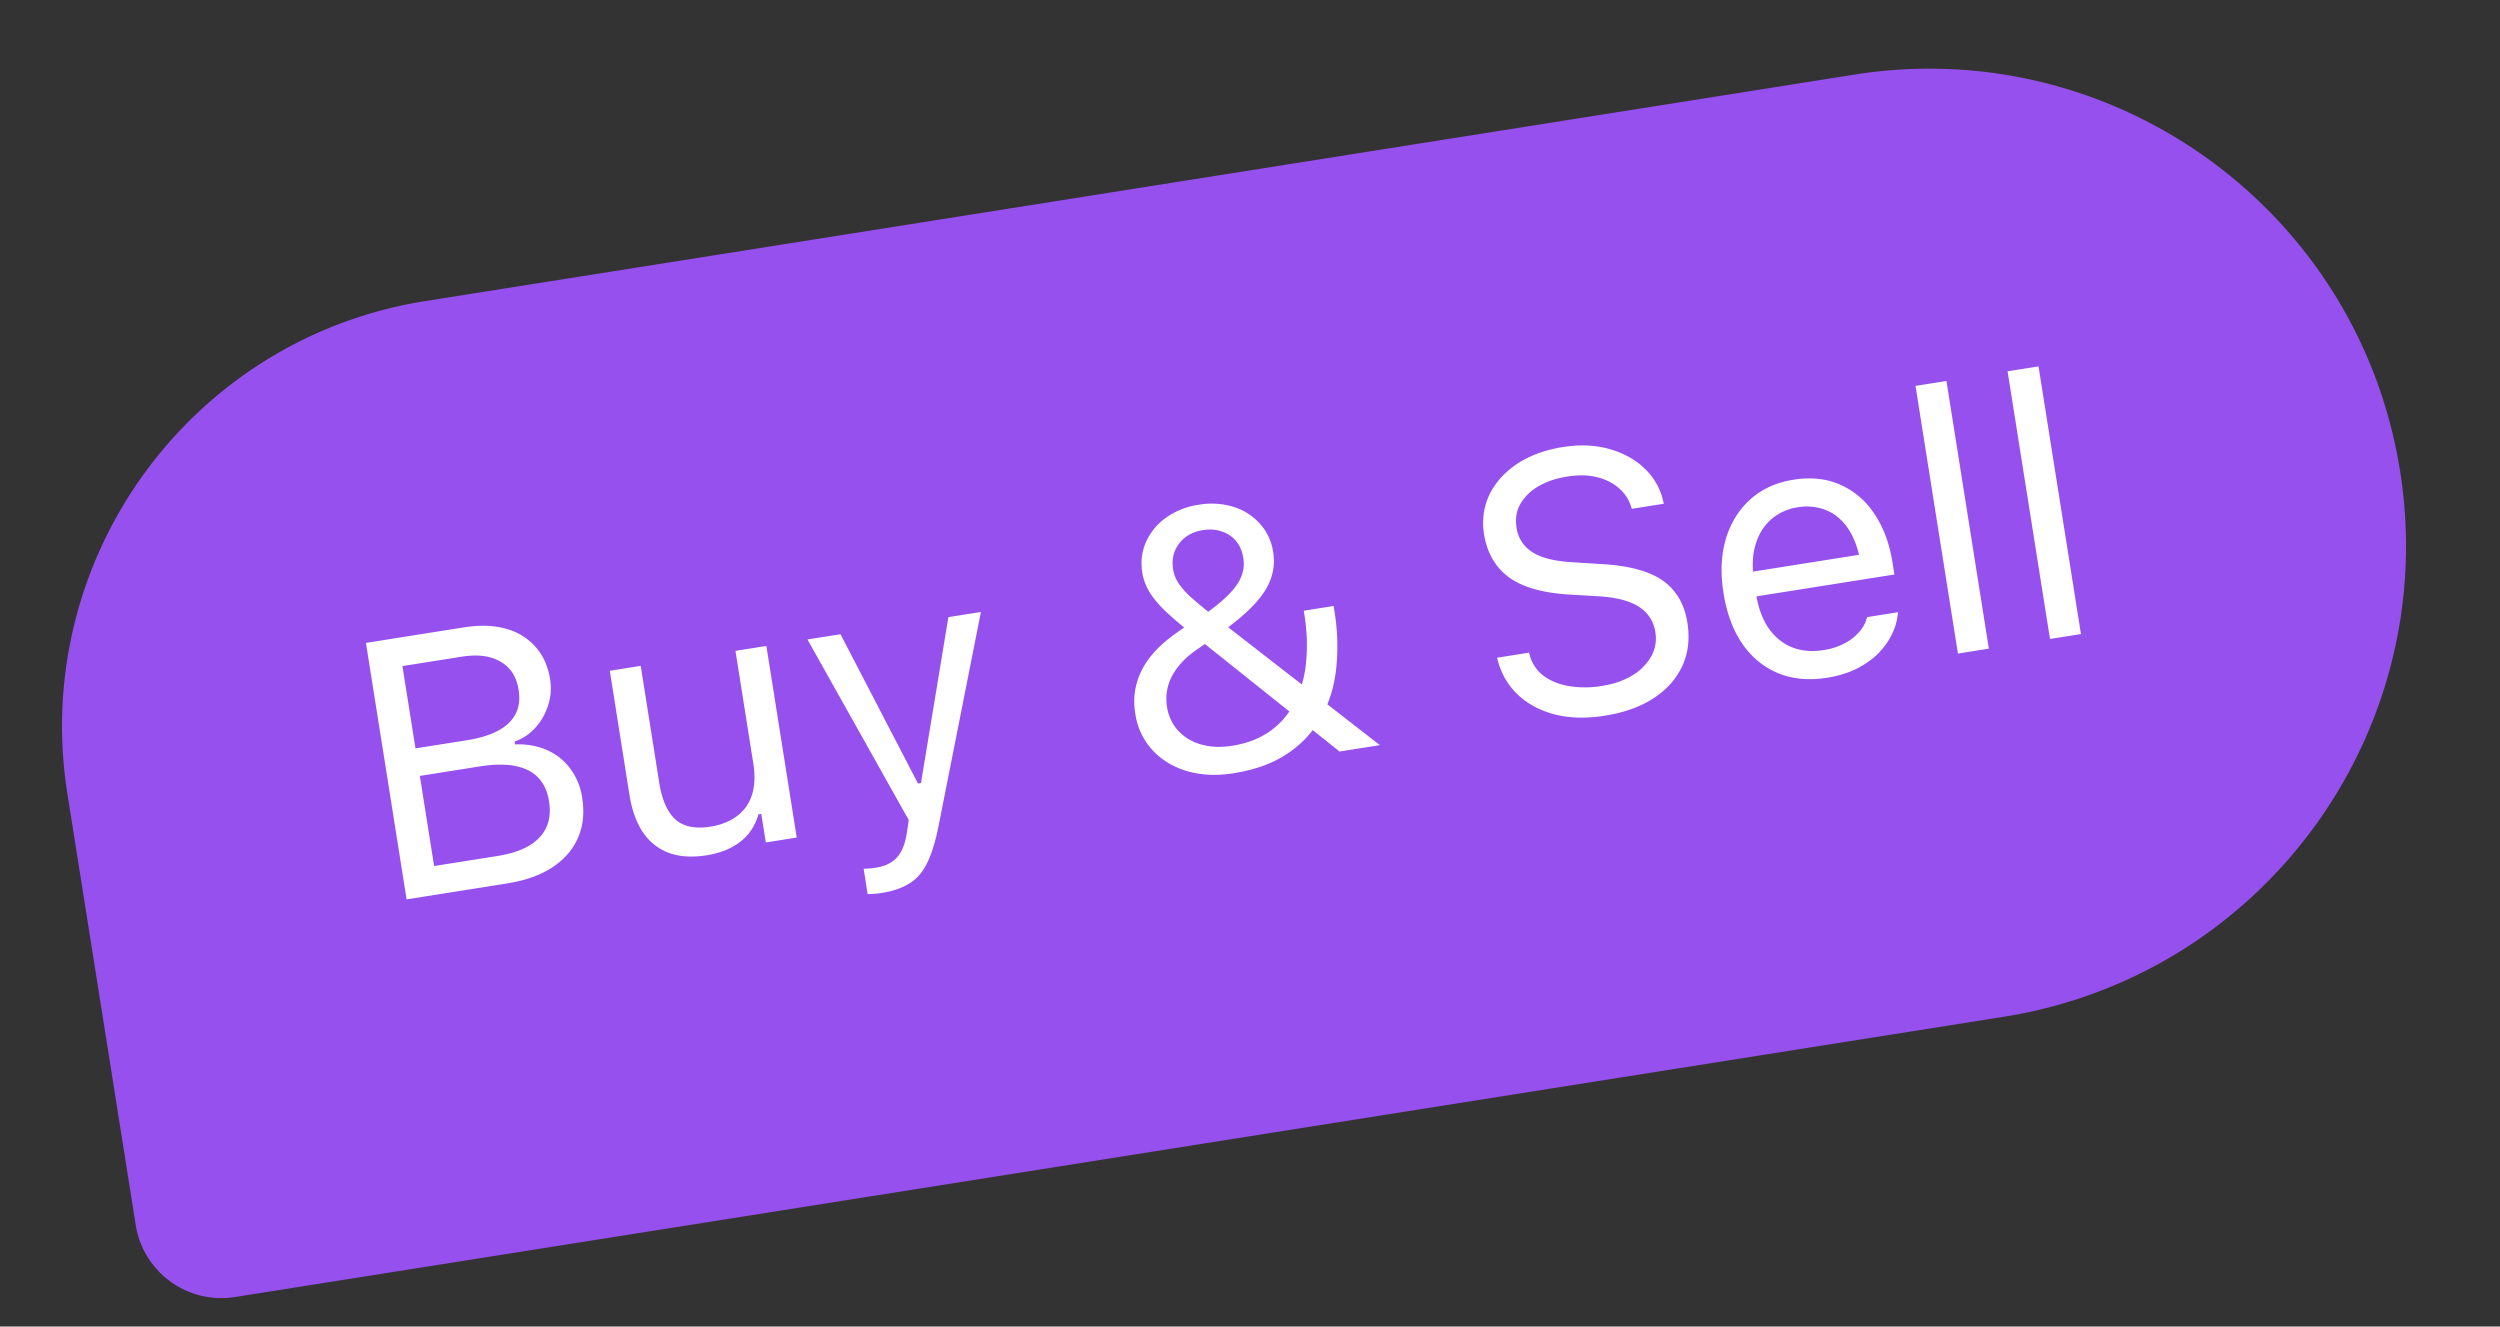
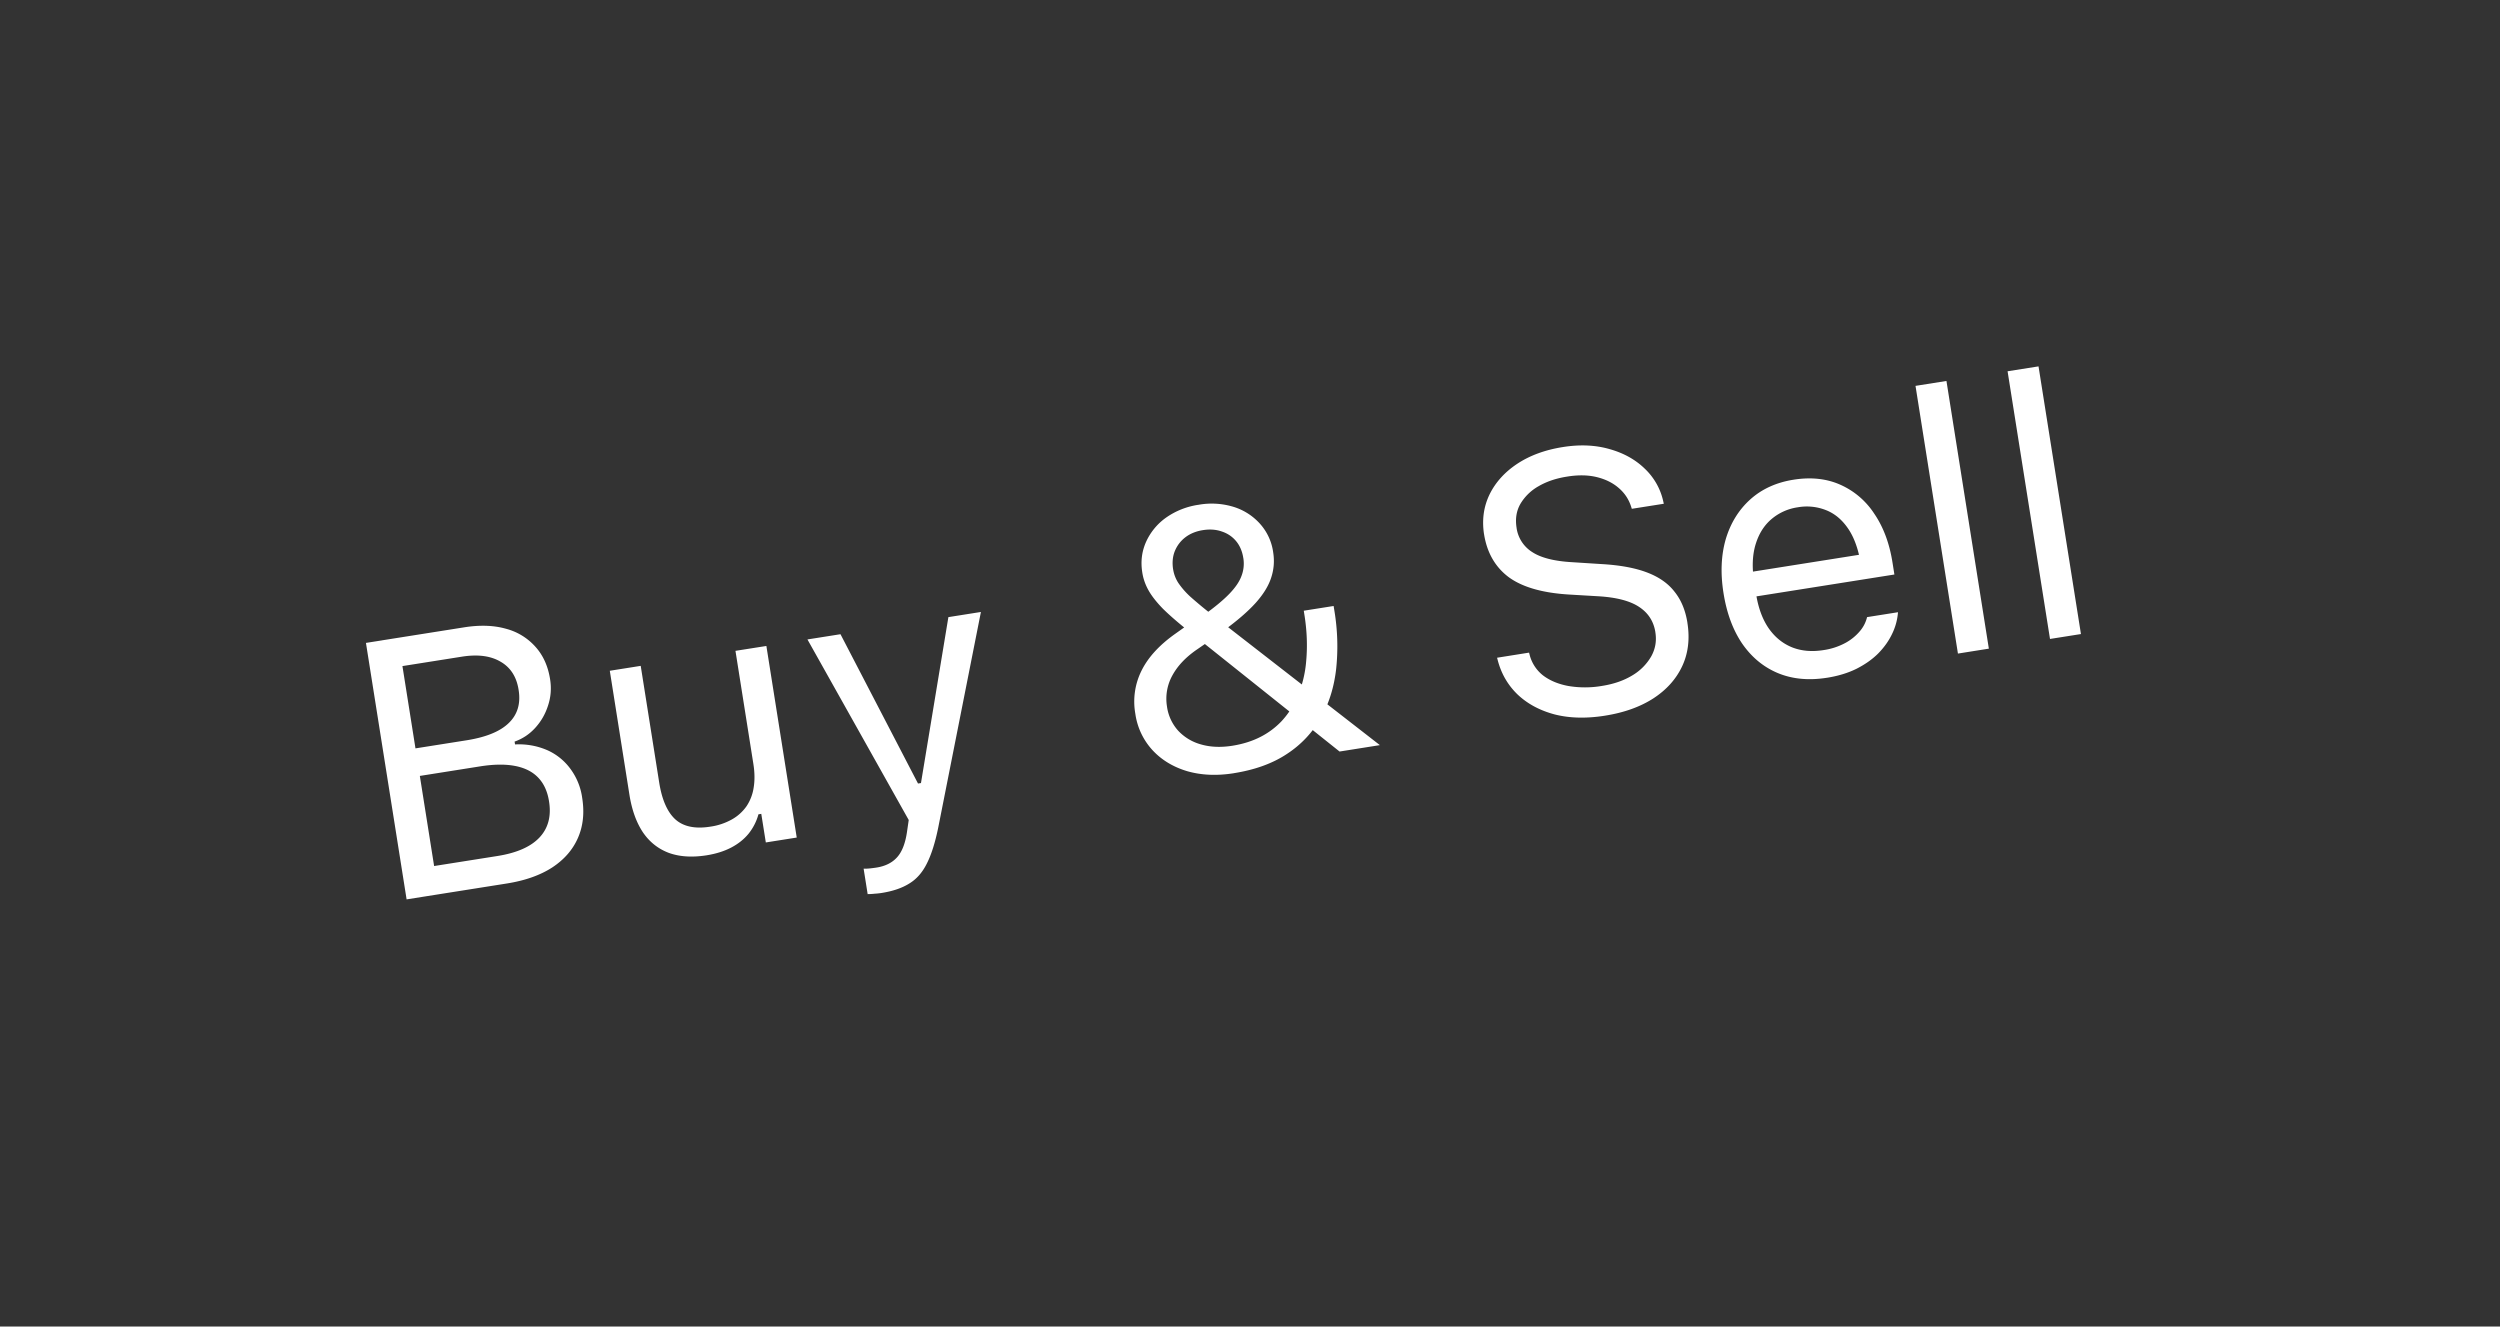
<svg xmlns="http://www.w3.org/2000/svg" width="98" height="52" fill="none">
  <rect width="100%" height="100%" fill="#333333" stroke="none" />
-   <path d="M2.643 31.122c-1.46-9.211 4.824-17.861 14.035-19.321L72.69 2.925c10.199-1.616 19.777 5.342 21.393 15.54 1.616 10.2-5.342 19.777-15.54 21.393L9.21 50.844a3.4 3.4 0 0 1-3.89-2.825L2.643 31.122Z" fill="#9650EE" />
  <path d="m16.566 35.156 3.295-.522c.716-.113 1.309-.322 1.78-.625.47-.308.807-.692 1.01-1.153.207-.466.264-.992.171-1.577l-.002-.014a2.468 2.468 0 0 0-.465-1.133 2.257 2.257 0 0 0-.908-.728 2.789 2.789 0 0 0-1.257-.222l-.018-.111c.316-.112.587-.293.814-.544.227-.25.393-.54.498-.871.11-.332.136-.672.081-1.02l-.002-.014c-.081-.511-.272-.933-.572-1.266a2.339 2.339 0 0 0-1.162-.71c-.474-.134-1.02-.152-1.637-.054l-3.22.51.176 1.108 2.954-.468c.623-.099 1.128-.034 1.517.195.392.224.63.591.71 1.102l.002.014c.084.53-.045.96-.388 1.29-.338.33-.888.555-1.65.676l-2.634.417.171 1.08 2.99-.474c.534-.084.99-.09 1.368-.017.383.073.686.225.908.457.222.23.364.54.425.925l.002.014c.092.576-.034 1.046-.376 1.41-.342.363-.892.605-1.65.725l-3.107.492.176 1.108Zm-.627.1 1.254-.2L15.6 25.004l-1.255.198 1.594 10.055ZM27.7 33.528c.367-.059.687-.16.96-.302.276-.144.505-.326.684-.545a2.09 2.09 0 0 0 .387-.76l.111-.018.178 1.121 1.212-.192-1.19-7.51-1.212.191.704 4.446c.052.33.055.634.01.912a1.788 1.788 0 0 1-.278.73 1.73 1.73 0 0 1-.575.52 2.424 2.424 0 0 1-.848.284c-.599.095-1.057-.002-1.374-.29-.312-.288-.522-.769-.629-1.443l-.724-4.57-1.212.192.77 4.863c.094.59.269 1.079.526 1.467.26.382.6.652 1.02.81.42.152.913.183 1.48.094Zm6.855 1.477c.446-.07.81-.195 1.09-.372.288-.174.517-.437.69-.788.178-.352.327-.826.447-1.42l1.67-8.436-1.275.202-1.207 7.305.36-.836-.57.09.6.684-3.413-6.573-1.295.205 3.97 7.078-.068.468c-.066.453-.197.785-.392.997-.19.211-.457.344-.8.399-.084.013-.17.024-.26.034a1.953 1.953 0 0 1-.248.01l.158.997c.086 0 .178-.005.276-.016a2.87 2.87 0 0 0 .267-.028Zm17.956-5.545 1.575-.25-.001-.006-6.558-5.096a17.46 17.46 0 0 1-.855-.708 3.127 3.127 0 0 1-.479-.545 1.366 1.366 0 0 1-.204-.525l-.003-.014c-.04-.26-.019-.497.066-.71.09-.22.227-.4.414-.544.191-.145.42-.238.684-.28.274-.044.522-.026.745.053.225.074.412.2.559.376.147.177.241.395.282.655l.003.014a1.34 1.34 0 0 1-.07.69c-.079.222-.237.456-.474.703-.237.247-.574.527-1.01.839l.789.603c.533-.389.95-.75 1.25-1.083.303-.339.505-.669.607-.99.106-.321.132-.651.078-.99l-.002-.014a2.096 2.096 0 0 0-.519-1.11 2.298 2.298 0 0 0-1.032-.659 2.928 2.928 0 0 0-1.37-.082 2.94 2.94 0 0 0-1.271.5 2.351 2.351 0 0 0-.786.947c-.169.374-.22.775-.152 1.202l.002.014c.038.242.12.474.246.697.126.223.314.462.564.718.254.25.585.538.994.864l5.928 4.731Zm-4.15.85c.835-.132 1.533-.385 2.093-.76a4.083 4.083 0 0 0 1.32-1.402c.32-.564.521-1.206.603-1.923a8.48 8.48 0 0 0-.07-2.29l-.029-.18-1.17.185.027.174c.098.618.12 1.212.069 1.782a4.438 4.438 0 0 1-.394 1.527c-.15.314-.341.597-.573.848a3.04 3.04 0 0 1-.83.617c-.322.165-.69.28-1.103.346-.446.07-.85.054-1.215-.05a1.918 1.918 0 0 1-.9-.536 1.774 1.774 0 0 1-.442-.944l-.002-.014a1.885 1.885 0 0 1 .203-1.197c.206-.385.53-.729.972-1.032l.483-.334-.817-.649-.507.36c-.625.441-1.068.923-1.328 1.445a2.717 2.717 0 0 0-.247 1.69l.002.013a2.65 2.65 0 0 0 .668 1.416c.356.386.81.662 1.36.827.553.16 1.162.187 1.826.082Zm14.555-2.256c.748-.118 1.381-.345 1.9-.68.517-.338.893-.76 1.128-1.264.234-.503.302-1.069.202-1.696v-.007c-.077-.483-.243-.885-.5-1.206-.25-.327-.61-.58-1.076-.758-.467-.179-1.063-.29-1.788-.331l-1.155-.074c-.706-.04-1.23-.175-1.57-.401a1.337 1.337 0 0 1-.607-.94v-.007c-.057-.353-.006-.666.15-.938a1.91 1.91 0 0 1 .712-.692c.314-.183.68-.307 1.098-.374.436-.073.827-.069 1.174.014.346.084.636.226.867.427.232.197.394.44.488.73l.028.088 1.254-.198-.022-.097a2.498 2.498 0 0 0-.724-1.278c-.366-.356-.826-.612-1.379-.767-.554-.16-1.165-.187-1.834-.08-.692.109-1.286.327-1.782.653-.491.325-.854.726-1.088 1.201-.23.474-.303.99-.22 1.549l.002.007c.115.73.438 1.292.968 1.69.533.39 1.322.618 2.365.681l1.153.068c.717.043 1.25.185 1.603.424.352.235.56.562.627.98v.007c.055.339 0 .654-.163.947a2.064 2.064 0 0 1-.746.747c-.33.2-.723.336-1.178.408a3.919 3.919 0 0 1-1.328.003c-.398-.075-.73-.215-.996-.42a1.497 1.497 0 0 1-.52-.811l-.02-.076-1.254.2.02.075c.136.535.396.99.78 1.362.386.367.87.628 1.452.784.586.15 1.245.167 1.98.05Zm8.7-1.485c.441-.07.83-.189 1.165-.356.34-.173.624-.375.854-.607.229-.236.406-.486.531-.748a2.33 2.33 0 0 0 .23-.801l.005-.058-1.212.192-.018.067a1.315 1.315 0 0 1-.272.493 1.96 1.96 0 0 1-.564.454 2.58 2.58 0 0 1-.862.28c-.456.071-.866.034-1.232-.113-.367-.151-.67-.4-.912-.748-.241-.352-.404-.795-.489-1.33l-.076-.48c-.09-.562-.071-1.05.053-1.466.125-.415.33-.745.615-.99a2.04 2.04 0 0 1 1.04-.472 2.039 2.039 0 0 1 1.118.116c.34.136.629.38.866.734.237.353.402.824.495 1.414l.077.48.459-.979-5.4.856.153.968 6.02-.954-.075-.474c-.118-.747-.355-1.381-.708-1.901A3.073 3.073 0 0 0 72.138 19c-.538-.239-1.148-.304-1.83-.196-.679.108-1.245.366-1.7.776-.453.41-.773.93-.96 1.56-.18.628-.21 1.33-.087 2.106l.001.007c.125.785.37 1.446.736 1.983.37.532.835.916 1.397 1.15.565.235 1.206.295 1.921.182Zm5.135-.949 1.212-.193-1.662-10.493-1.213.192 1.663 10.493Zm3.609-.573 1.213-.192-1.663-10.493-1.213.192 1.663 10.493Z" fill="#fff" />
</svg>